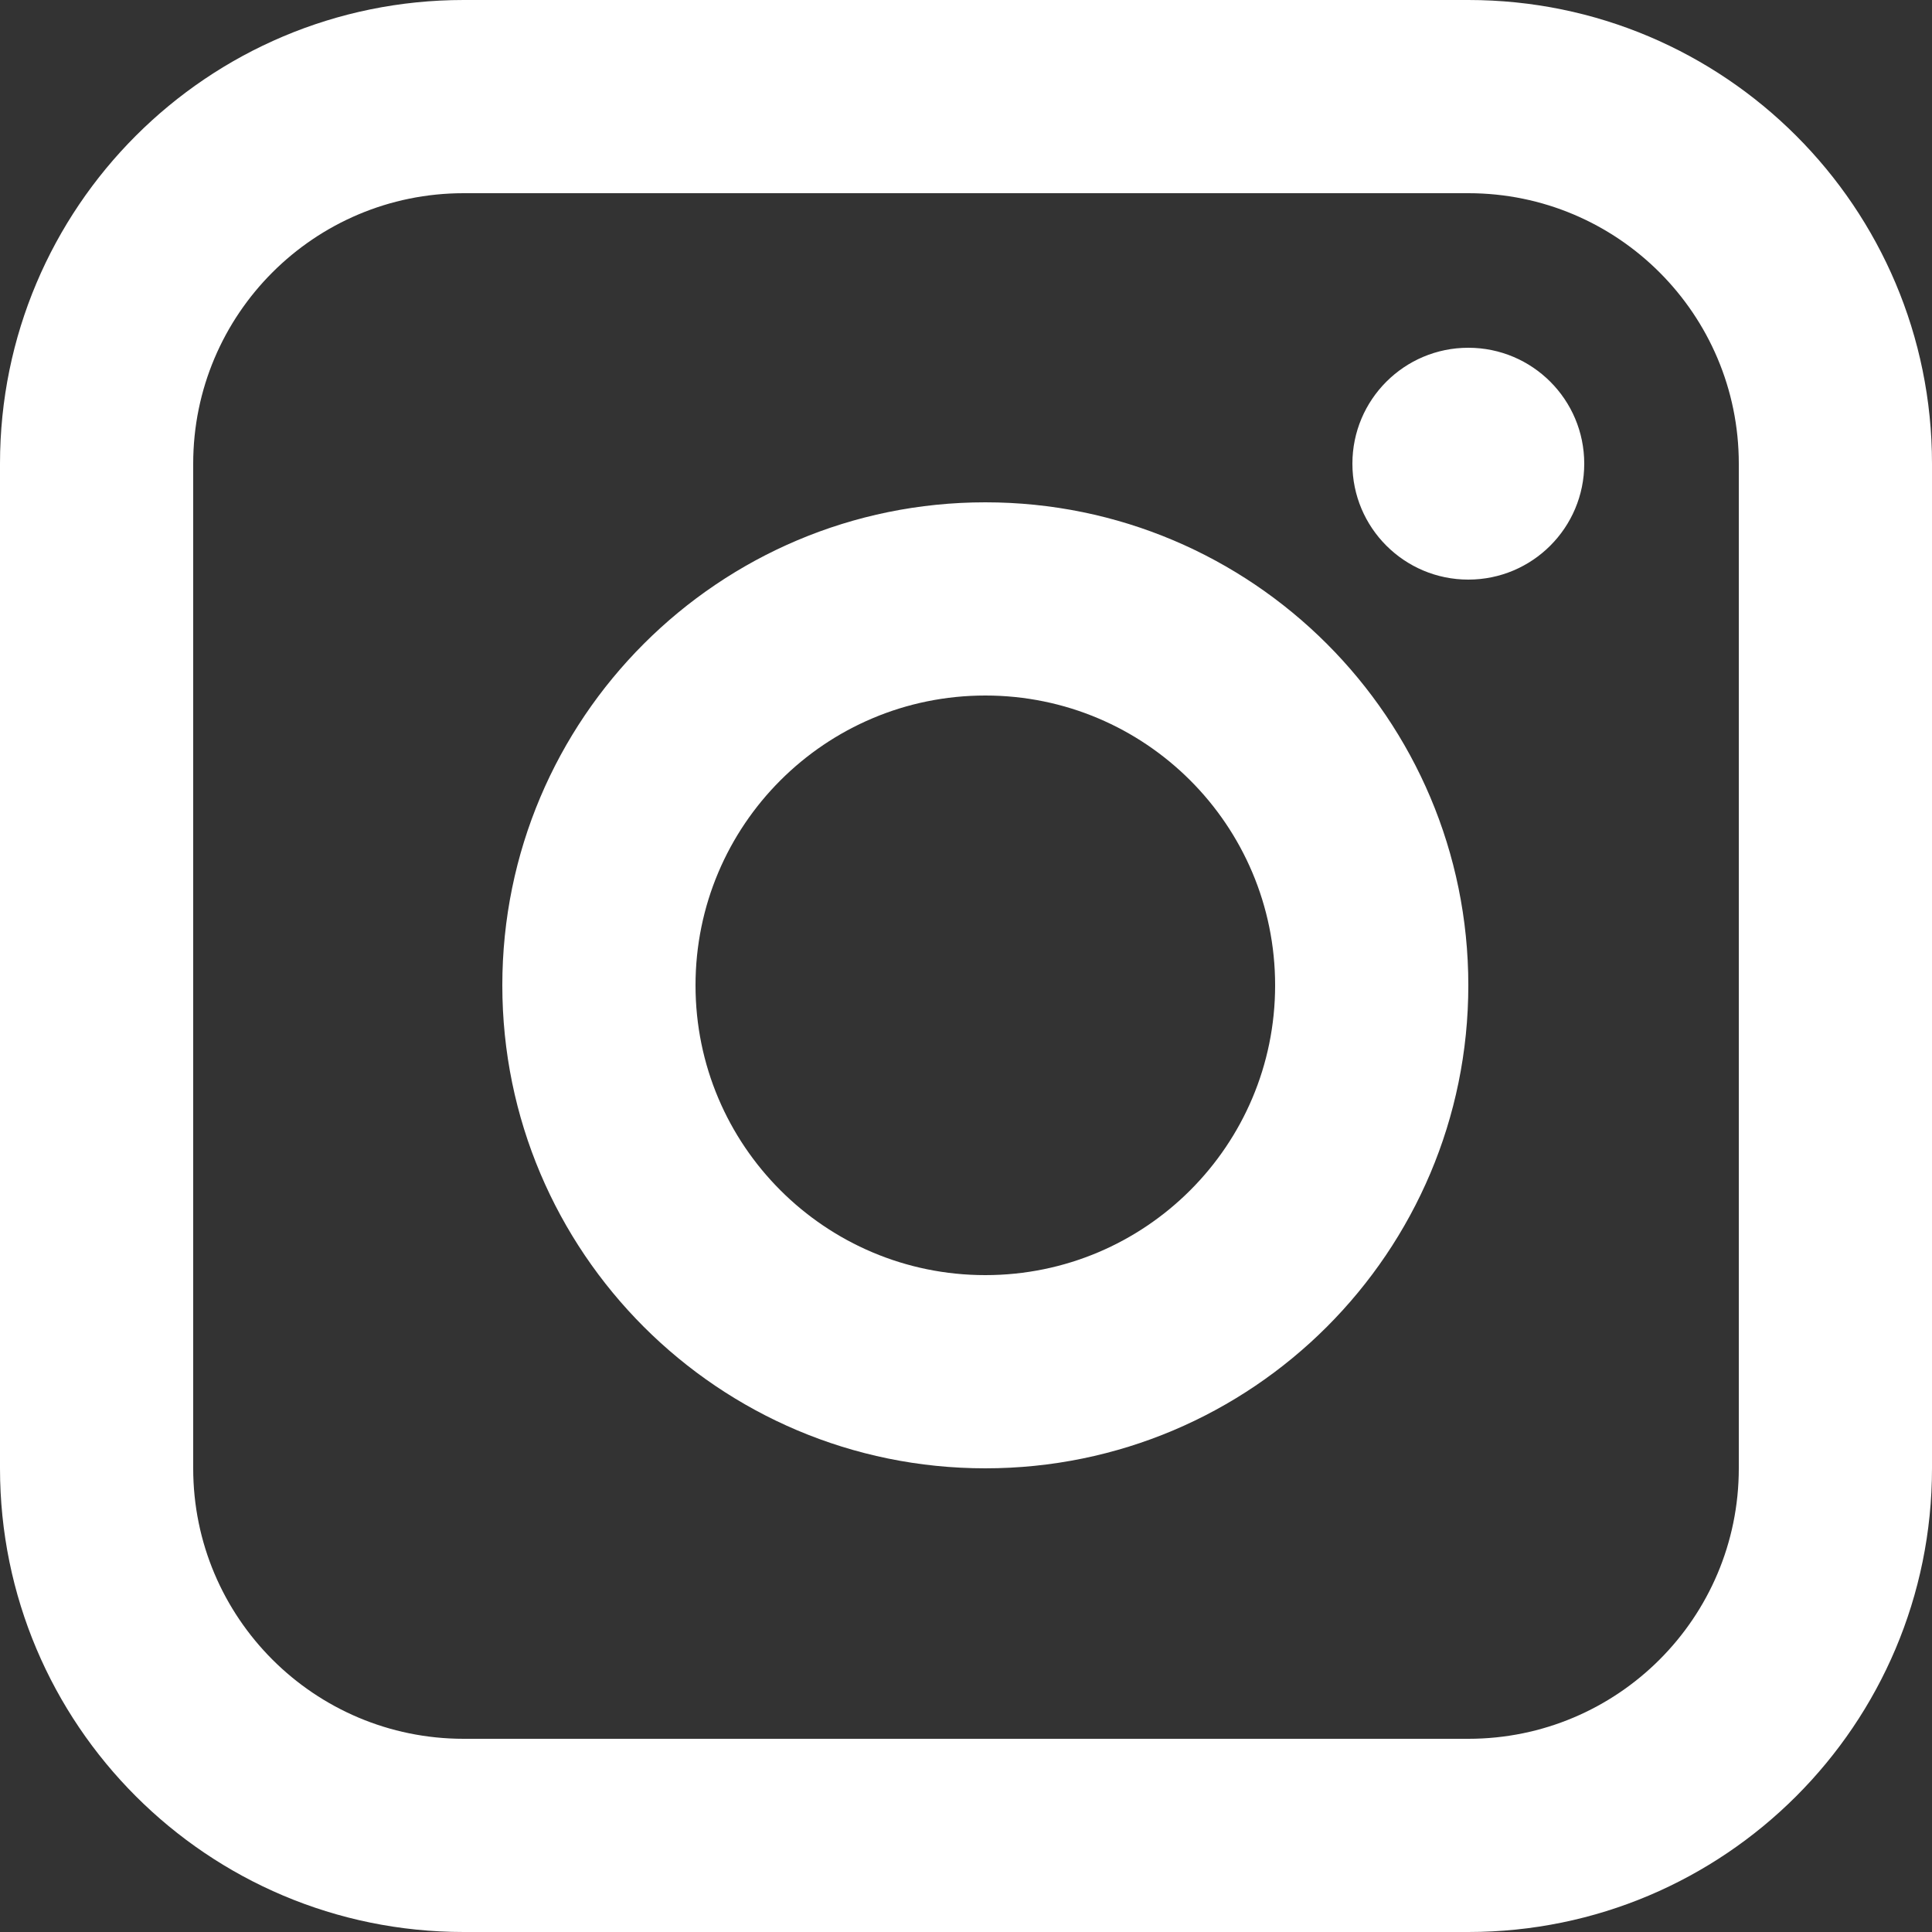
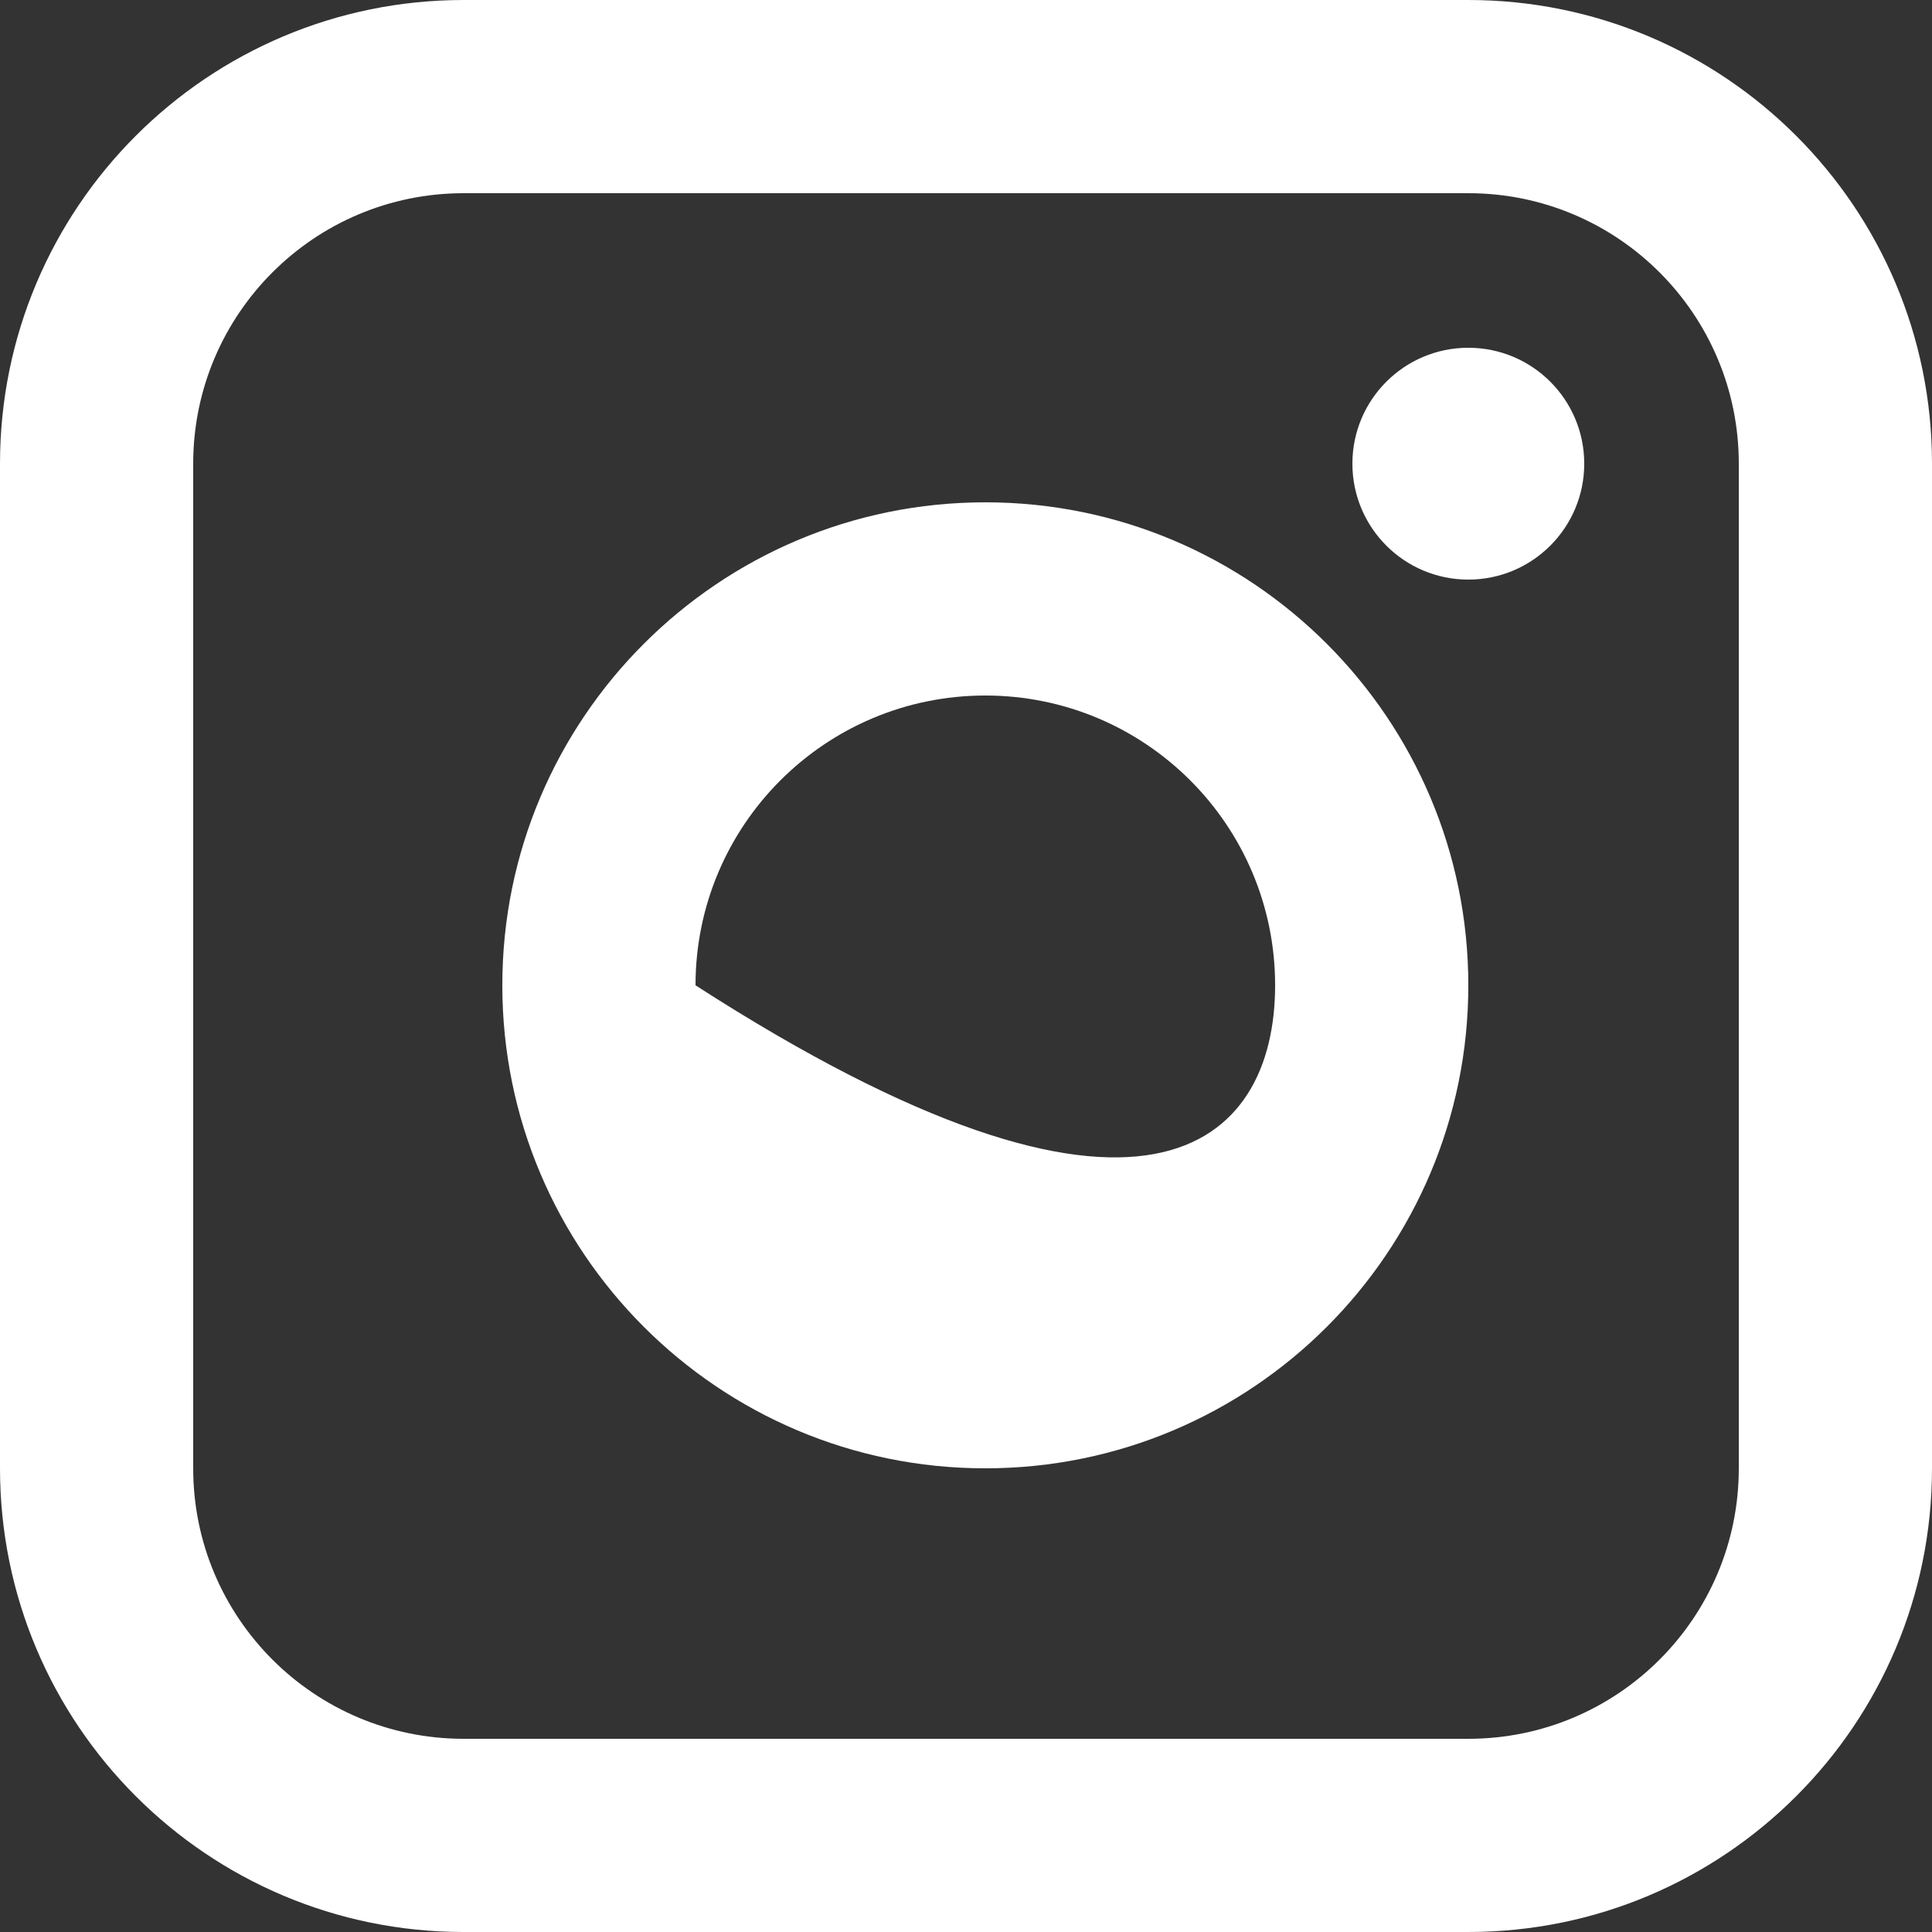
<svg xmlns="http://www.w3.org/2000/svg" width="21px" height="21px" viewBox="0 0 21 21" version="1.1">
  <rect x="0" y="0" width="21" height="21" fill="#333333" stroke="none" />
  <title>415FCAC7-FAEF-4173-9187-374458505C56@3x</title>
  <g id="New-Design" stroke="none" stroke-width="1" fill="none" fill-rule="evenodd">
    <g id="Index_New_v1" transform="translate(-1210, -4821)" fill="#FFFFFF" fill-rule="nonzero">
      <g id="Footer" transform="translate(50, 4775)">
-         <path d="M1165.04,48.1 C1163.416,48.1 1162.1,49.416 1162.1,51.04 L1162.1,61.96 C1162.1,63.584 1163.416,64.9 1165.04,64.9 L1175.96,64.9 C1177.584,64.9 1178.9,63.584 1178.9,61.96 L1178.9,51.04 C1178.9,49.416 1177.584,48.1 1175.96,48.1 L1165.04,48.1 Z M1175.96,46 C1178.744,46 1181,48.256 1181,51.04 L1181,61.96 C1181,64.744 1178.744,67 1175.96,67 L1165.04,67 C1162.256,67 1160,64.744 1160,61.96 L1160,51.04 C1160,48.256 1162.256,46 1165.04,46 L1175.96,46 Z M1170.71,53.56 C1168.97,53.56 1167.56,54.97 1167.56,56.71 C1167.56,58.45 1168.97,59.86 1170.71,59.86 C1172.45,59.86 1173.86,58.45 1173.86,56.71 C1173.86,54.97 1172.45,53.56 1170.71,53.56 Z M1170.71,61.96 C1167.811,61.96 1165.46,59.609 1165.46,56.71 C1165.46,53.811 1167.811,51.46 1170.71,51.46 C1173.609,51.46 1175.96,53.811 1175.96,56.71 C1175.96,59.609 1173.609,61.96 1170.71,61.96 Z M1175.96,52.3 C1176.656,52.3 1177.22,51.736 1177.22,51.04 C1177.22,50.344 1176.656,49.78 1175.96,49.78 C1175.264,49.78 1174.7,50.344 1174.7,51.04 C1174.7,51.736 1175.264,52.3 1175.96,52.3 Z" id="Ins" />
+         <path d="M1165.04,48.1 C1163.416,48.1 1162.1,49.416 1162.1,51.04 L1162.1,61.96 C1162.1,63.584 1163.416,64.9 1165.04,64.9 L1175.96,64.9 C1177.584,64.9 1178.9,63.584 1178.9,61.96 L1178.9,51.04 C1178.9,49.416 1177.584,48.1 1175.96,48.1 L1165.04,48.1 Z M1175.96,46 C1178.744,46 1181,48.256 1181,51.04 L1181,61.96 C1181,64.744 1178.744,67 1175.96,67 L1165.04,67 C1162.256,67 1160,64.744 1160,61.96 L1160,51.04 C1160,48.256 1162.256,46 1165.04,46 L1175.96,46 Z M1170.71,53.56 C1168.97,53.56 1167.56,54.97 1167.56,56.71 C1172.45,59.86 1173.86,58.45 1173.86,56.71 C1173.86,54.97 1172.45,53.56 1170.71,53.56 Z M1170.71,61.96 C1167.811,61.96 1165.46,59.609 1165.46,56.71 C1165.46,53.811 1167.811,51.46 1170.71,51.46 C1173.609,51.46 1175.96,53.811 1175.96,56.71 C1175.96,59.609 1173.609,61.96 1170.71,61.96 Z M1175.96,52.3 C1176.656,52.3 1177.22,51.736 1177.22,51.04 C1177.22,50.344 1176.656,49.78 1175.96,49.78 C1175.264,49.78 1174.7,50.344 1174.7,51.04 C1174.7,51.736 1175.264,52.3 1175.96,52.3 Z" id="Ins" />
      </g>
    </g>
  </g>
</svg>